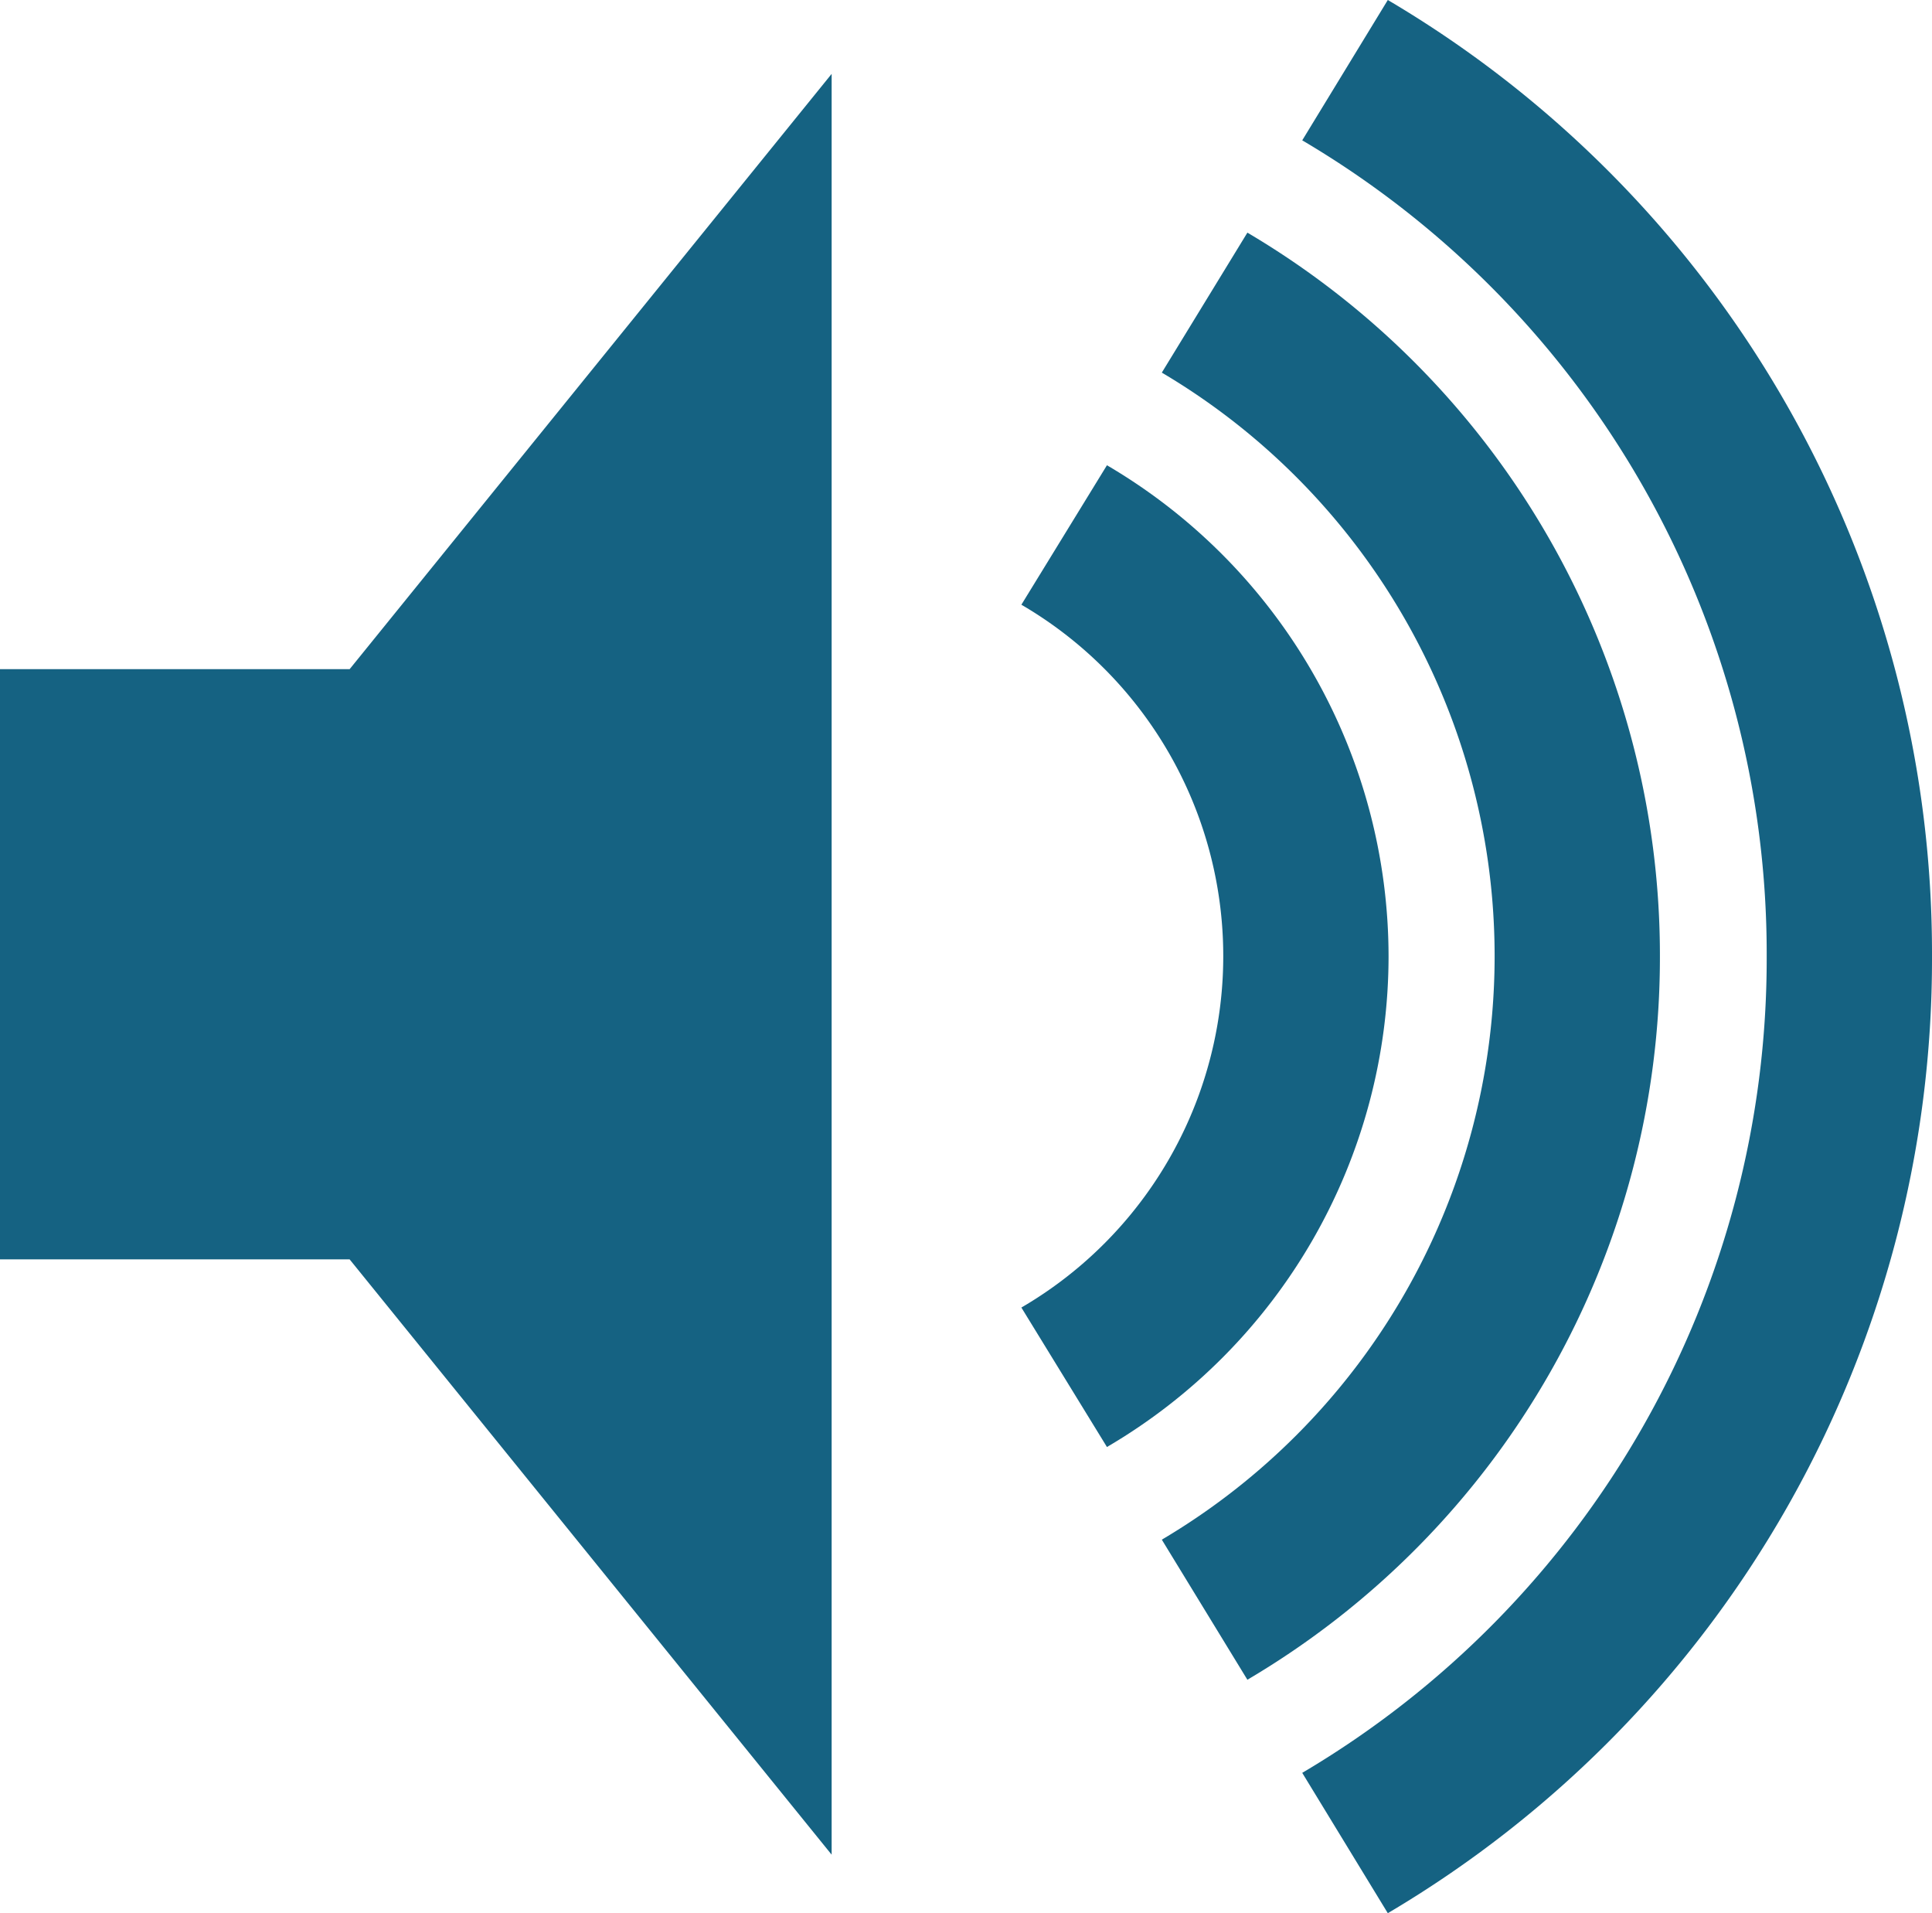
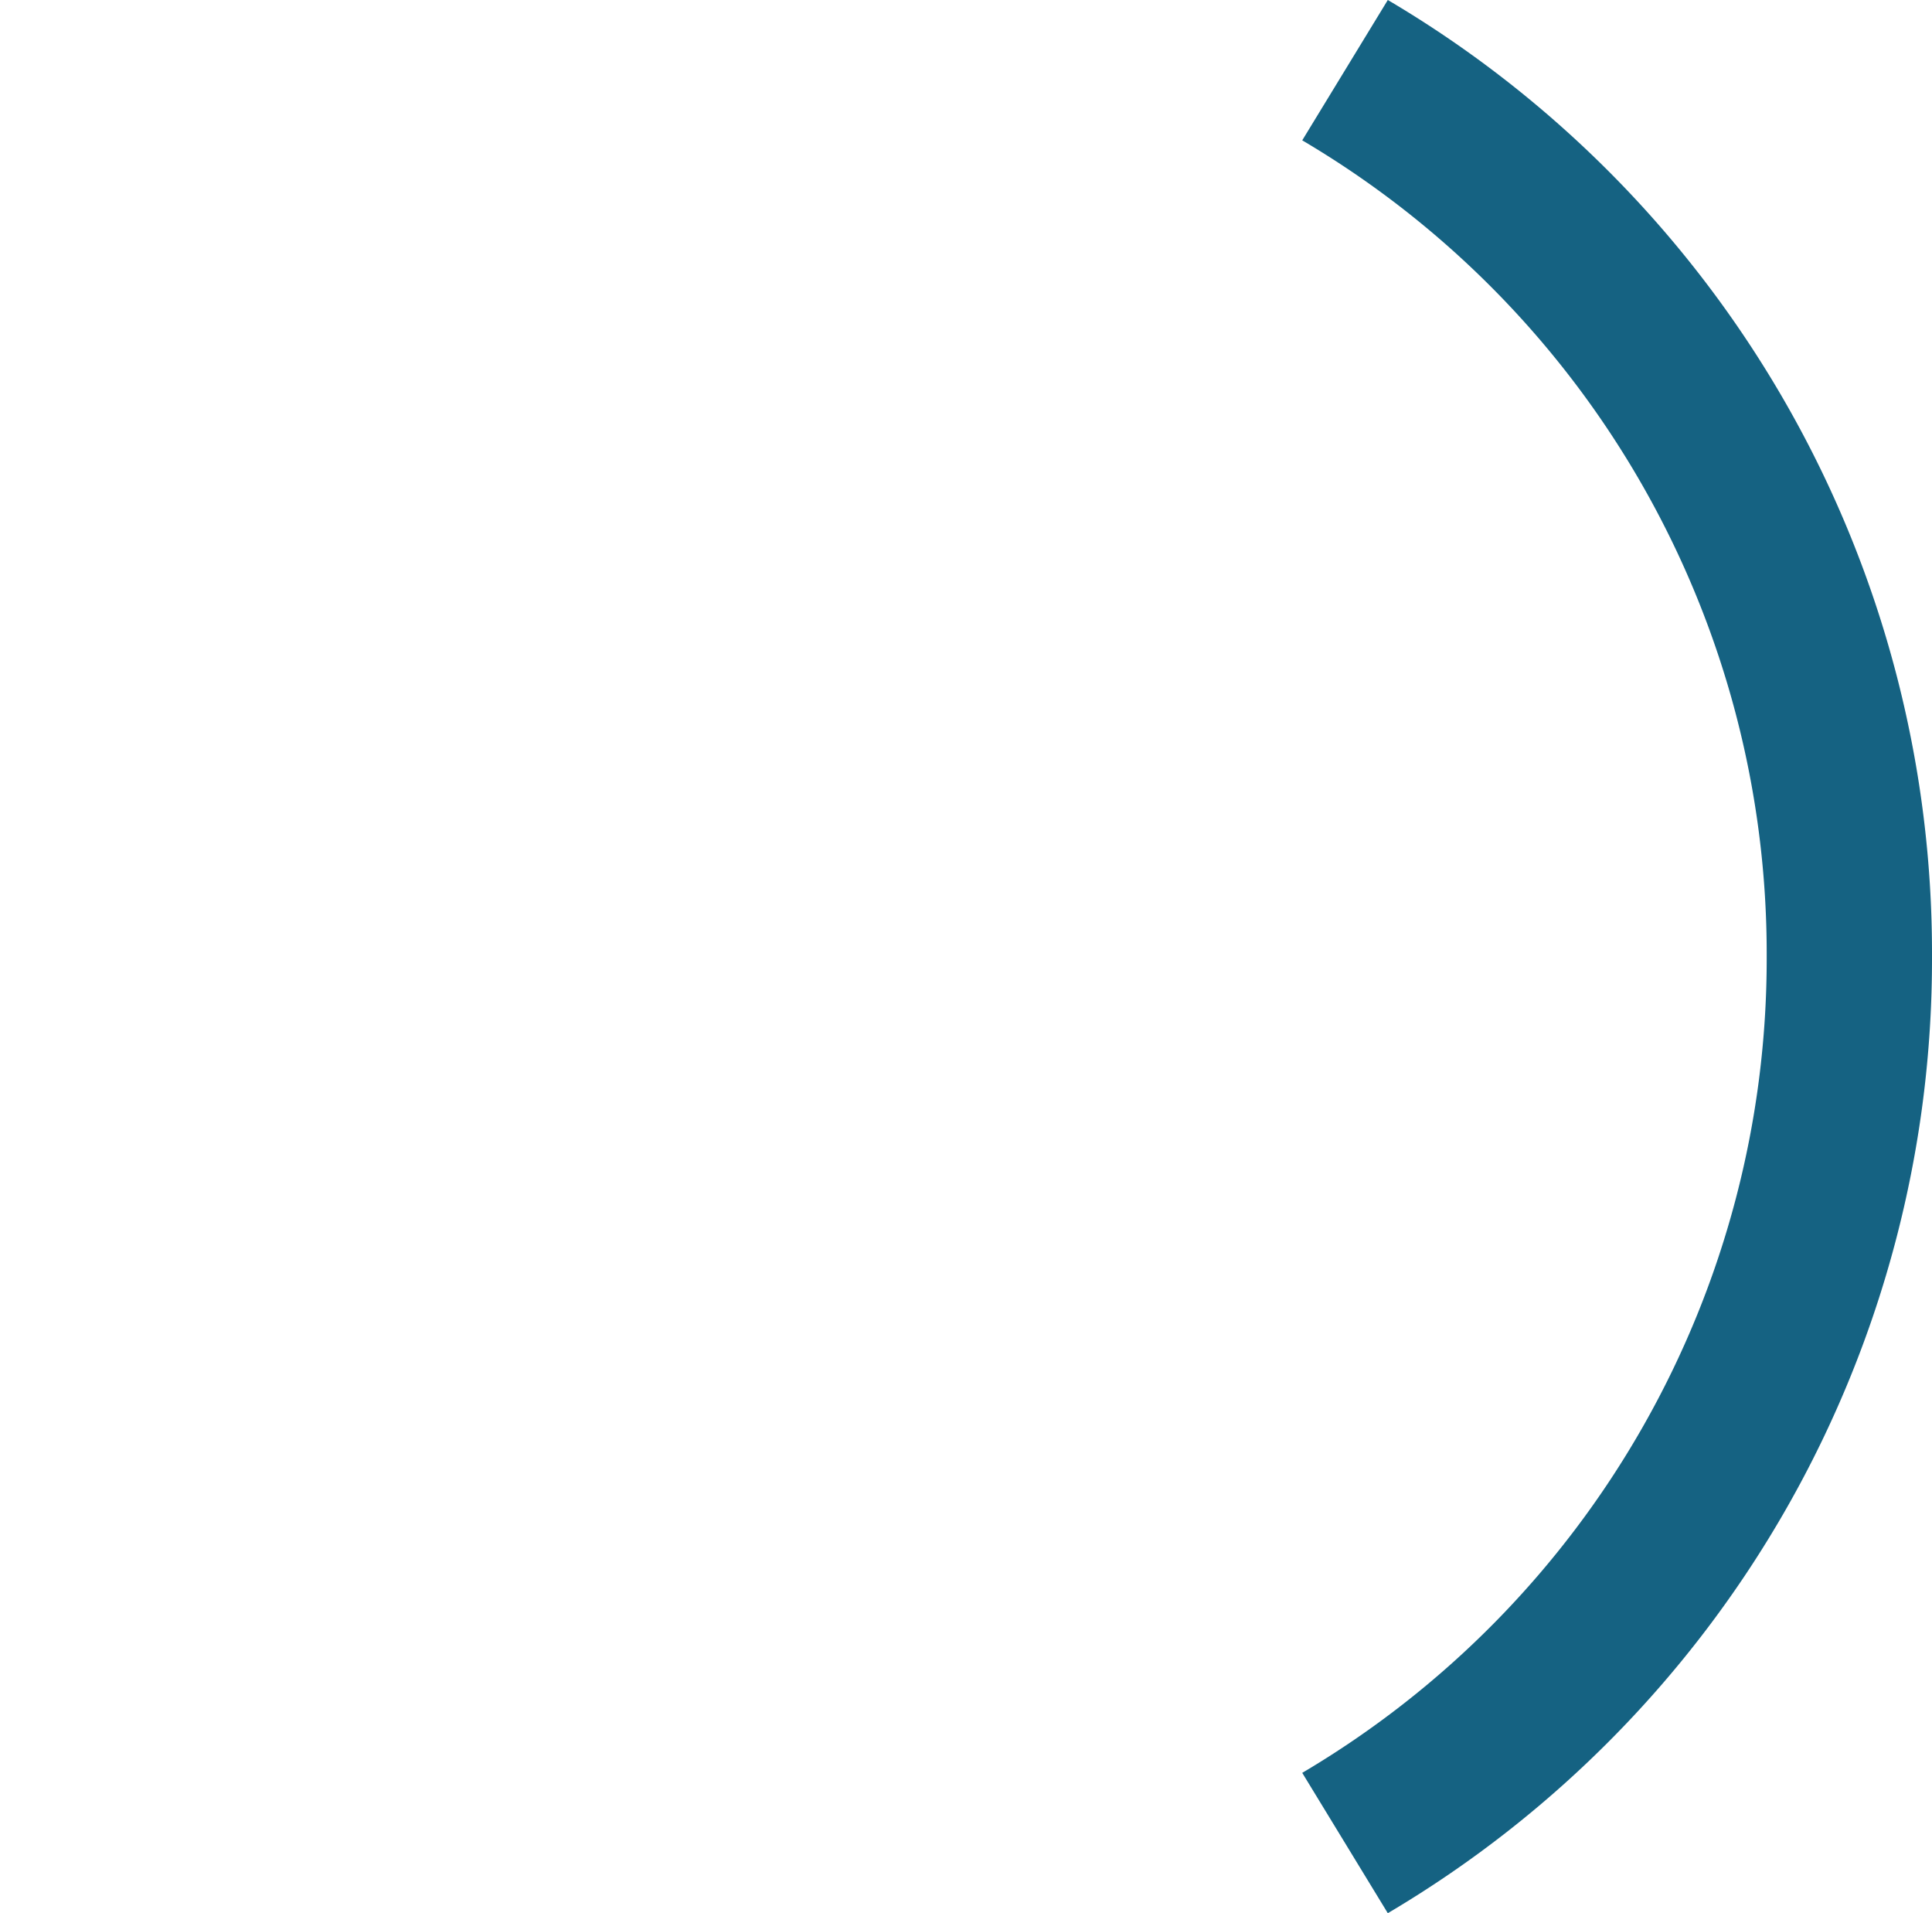
<svg xmlns="http://www.w3.org/2000/svg" width="74.821" height="74.08" viewBox="0 0 74.821 74.08">
  <g id="b" transform="translate(-11.618 -27.576)">
    <g id="c" transform="translate(11.618 27.576)">
      <g id="Gruppe_8" data-name="Gruppe 8">
        <g id="Gruppe_7" data-name="Gruppe 7" transform="translate(39.555)">
          <path id="Pfad_31" data-name="Pfad 31" d="M22.654,0,19.34,5.434A36.558,36.558,0,0,1,37.327,37.026,36.6,36.6,0,0,1,19.34,68.646l3.314,5.434A42.893,42.893,0,0,0,43.729,37.026,42.847,42.847,0,0,0,22.654,0Z" transform="translate(-8.463)" fill="#156282" />
-           <path id="Pfad_32" data-name="Pfad 32" d="M36.71,31.226A32.495,32.495,0,0,0,20.734,3.18L17.42,8.6a26.249,26.249,0,0,1,0,45.189l3.314,5.424A32.46,32.46,0,0,0,36.71,31.17Z" transform="translate(-11.981 5.828)" fill="#156282" />
-           <path id="Pfad_33" data-name="Pfad 33" d="M29.72,25.4A22.063,22.063,0,0,0,18.814,6.36l-3.314,5.4a15.75,15.75,0,0,1,0,27.214l3.314,5.4A22.029,22.029,0,0,0,29.72,25.342Z" transform="translate(-15.5 11.655)" fill="#156282" />
        </g>
-         <path id="Pfad_34" data-name="Pfad 34" d="M13.54,24.06H0V46.913H13.54l18.667,23.05V1.01Z" transform="translate(0 1.851)" fill="#156282" />
      </g>
    </g>
  </g>
</svg>